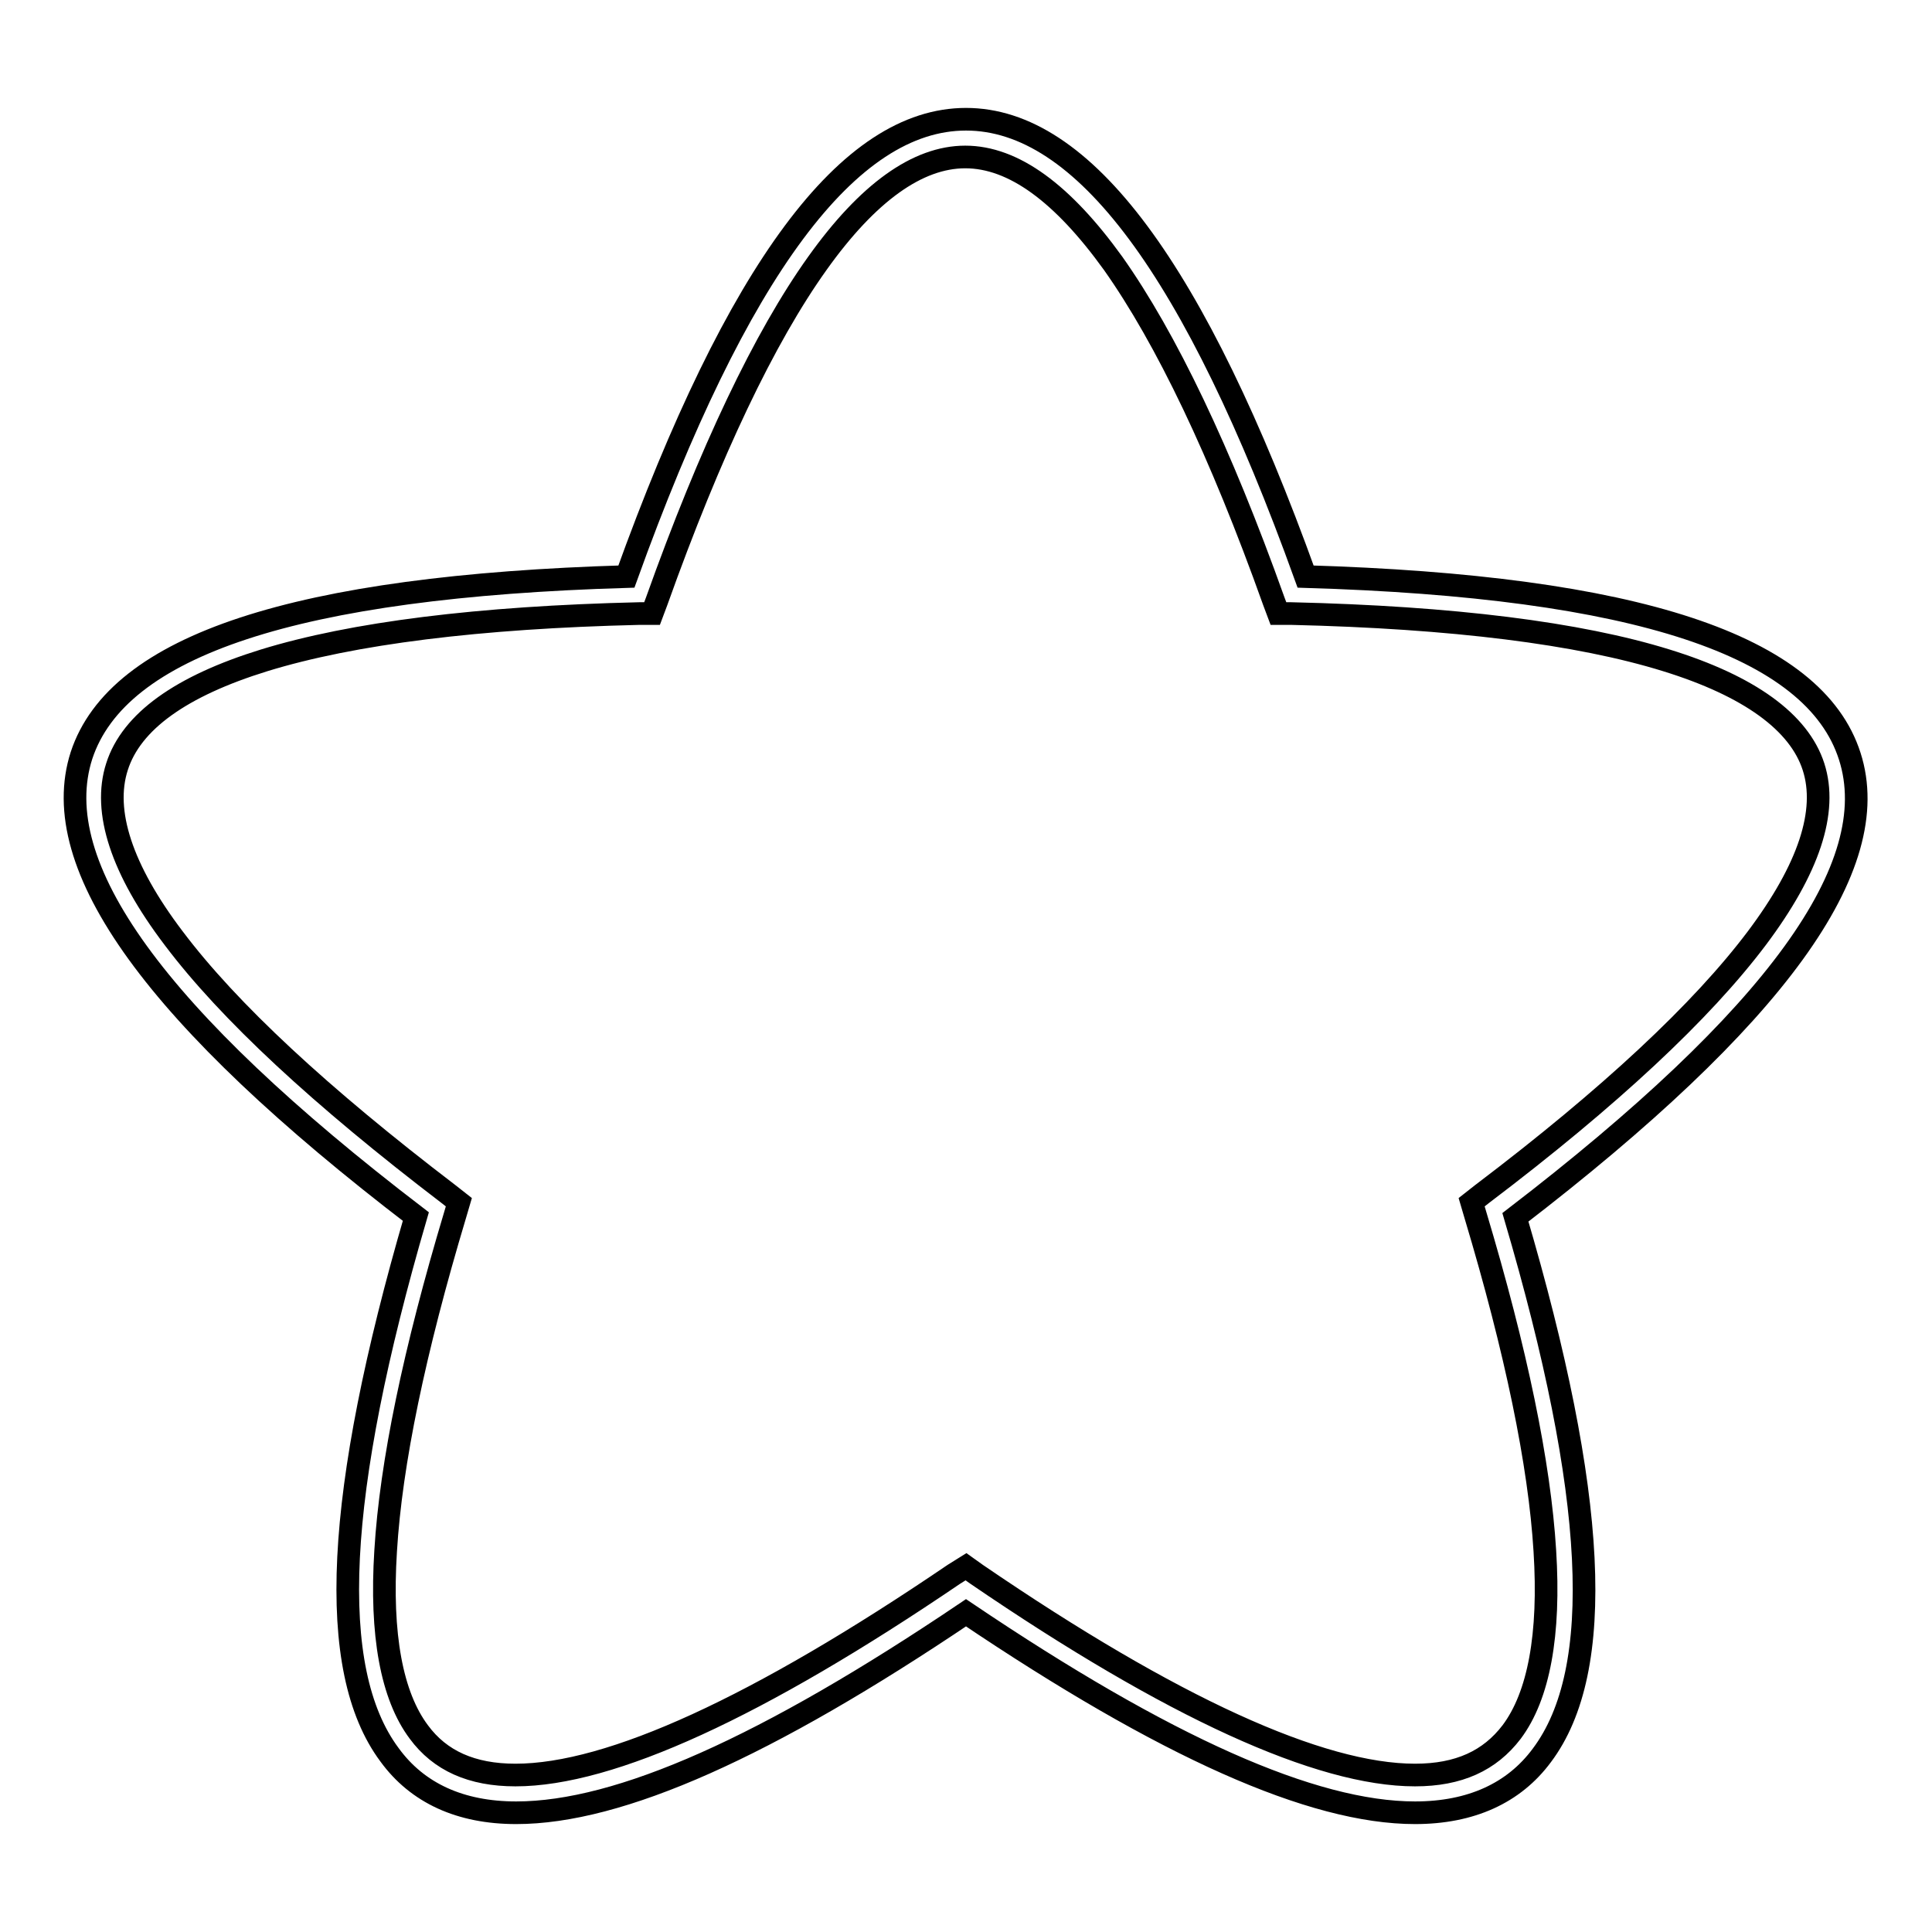
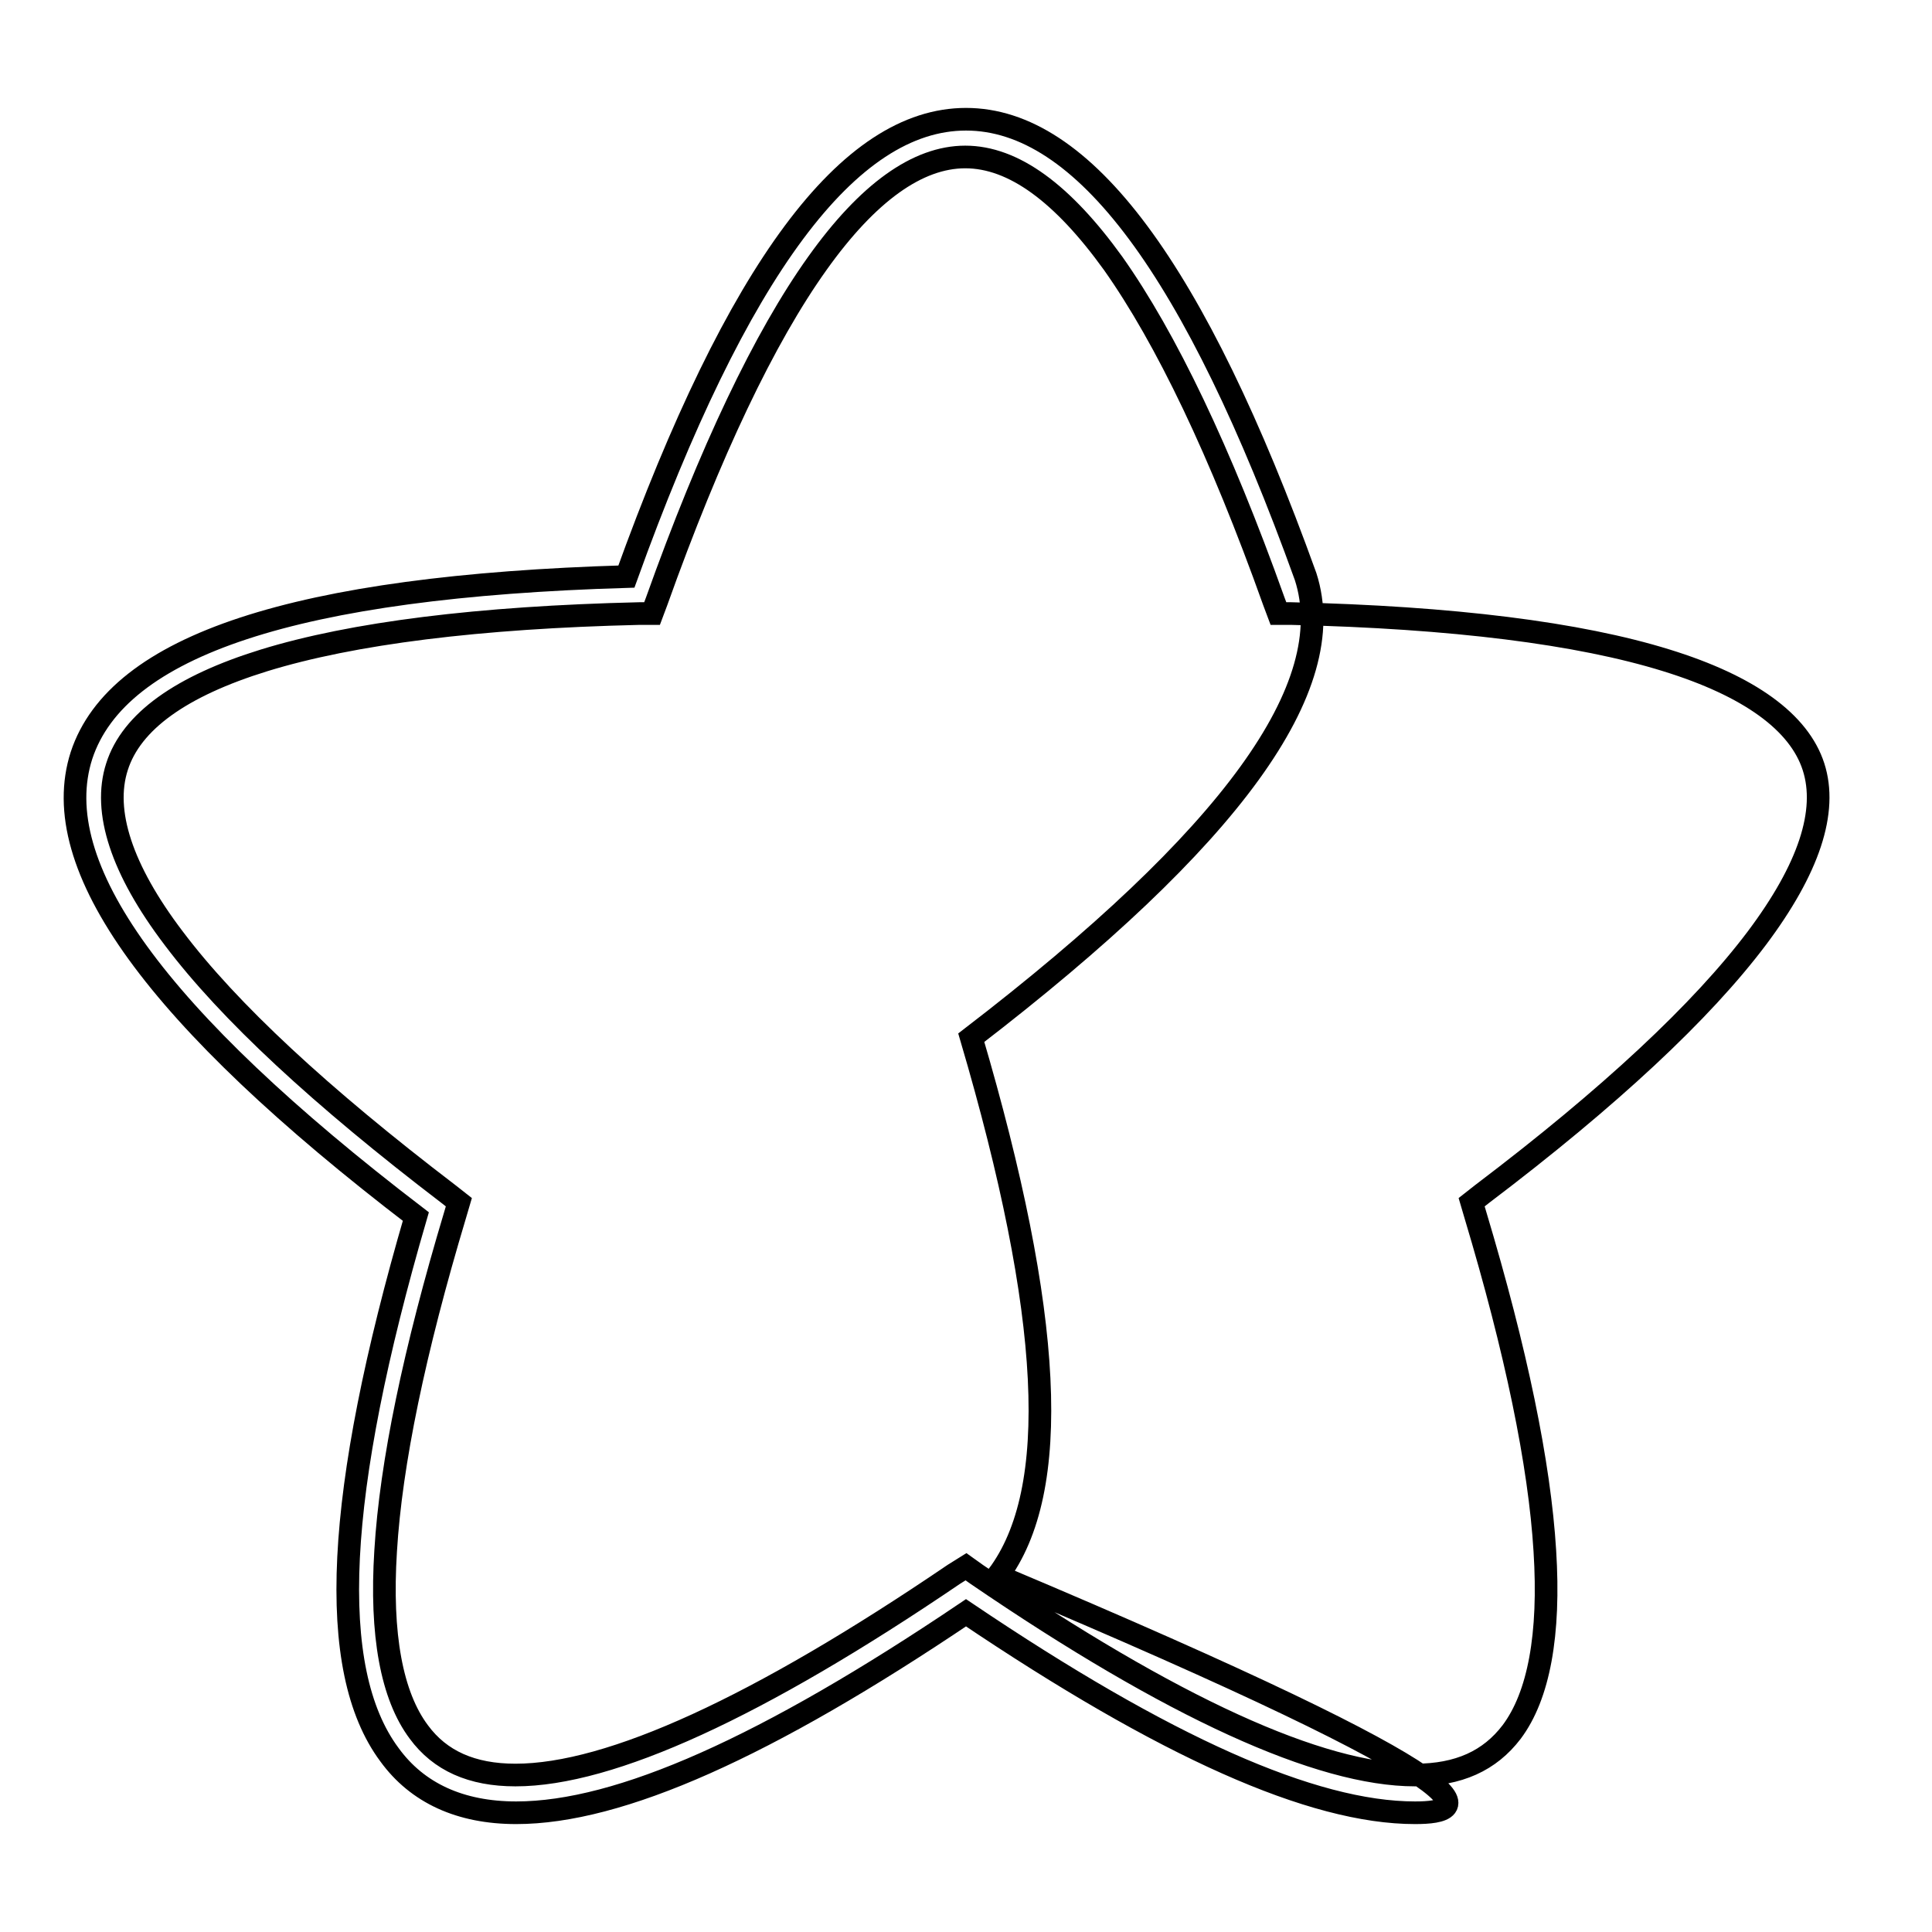
<svg xmlns="http://www.w3.org/2000/svg" version="1.1" x="0px" y="0px" viewBox="0 0 256 256" enable-background="new 0 0 256 256" xml:space="preserve">
  <g>
    <g>
-       <path stroke-width="3" fill-opacity="0" stroke="#000000" d="M187.5,240.2c-13.6,0-33.1-8.7-59.5-26.5c-26.4,17.8-45.9,26.5-59.6,26.5c-7.4,0-13.1-2.6-16.8-7.7c-8.4-11.3-7.2-34.6,3.5-71.3c-34.5-26.4-49-46.5-44.3-61.1C15.6,85.5,39.2,77.7,83,76.4c14.7-40.8,29.5-60.6,45-60.6c15.5,0,30.3,19.8,45,60.6c43.8,1.3,67.4,9.1,72.1,23.8c4.7,14.6-9.8,34.6-44.3,61.1c10.8,36.7,12,60,3.5,71.3C200.6,237.6,194.9,240.2,187.5,240.2C187.6,240.2,187.6,240.2,187.5,240.2z M128,207.6l1.4,1c25.9,17.7,45.5,26.6,58.1,26.6l0,0c5.8,0,9.9-1.9,12.8-5.7c3.6-4.8,5.1-12.9,4.4-24c-0.7-11.5-3.8-26.5-9.2-44.5l-0.5-1.7l1.4-1.1c16.9-12.8,29.1-24.2,36.4-33.9c6.9-9.2,9.4-16.8,7.5-22.7c-1.9-5.9-8.5-10.7-19.5-14.1c-11.6-3.6-28.3-5.7-49.7-6.2l-1.7,0l-0.6-1.6c-7.1-19.9-14.3-34.9-21.3-44.8c-6.7-9.3-13.2-14.1-19.6-14.1c-6.3,0-12.9,4.7-19.6,14.1c-7,9.8-14.2,24.9-21.3,44.8l-0.6,1.6l-1.7,0c-21.3,0.5-38,2.6-49.7,6.2c-11,3.4-17.6,8.1-19.5,14.1c-1.9,5.9,0.6,13.6,7.5,22.7c7.3,9.7,19.5,21,36.4,33.9l1.4,1.1l-0.5,1.7c-5.4,18-8.5,32.9-9.2,44.5c-0.7,11.1,0.8,19.2,4.4,24c2.8,3.8,7,5.7,12.8,5.7c12.6,0,32.2-9,58.1-26.6L128,207.6z" />
+       <path stroke-width="3" fill-opacity="0" stroke="#000000" d="M187.5,240.2c-13.6,0-33.1-8.7-59.5-26.5c-26.4,17.8-45.9,26.5-59.6,26.5c-7.4,0-13.1-2.6-16.8-7.7c-8.4-11.3-7.2-34.6,3.5-71.3c-34.5-26.4-49-46.5-44.3-61.1C15.6,85.5,39.2,77.7,83,76.4c14.7-40.8,29.5-60.6,45-60.6c15.5,0,30.3,19.8,45,60.6c4.7,14.6-9.8,34.6-44.3,61.1c10.8,36.7,12,60,3.5,71.3C200.6,237.6,194.9,240.2,187.5,240.2C187.6,240.2,187.6,240.2,187.5,240.2z M128,207.6l1.4,1c25.9,17.7,45.5,26.6,58.1,26.6l0,0c5.8,0,9.9-1.9,12.8-5.7c3.6-4.8,5.1-12.9,4.4-24c-0.7-11.5-3.8-26.5-9.2-44.5l-0.5-1.7l1.4-1.1c16.9-12.8,29.1-24.2,36.4-33.9c6.9-9.2,9.4-16.8,7.5-22.7c-1.9-5.9-8.5-10.7-19.5-14.1c-11.6-3.6-28.3-5.7-49.7-6.2l-1.7,0l-0.6-1.6c-7.1-19.9-14.3-34.9-21.3-44.8c-6.7-9.3-13.2-14.1-19.6-14.1c-6.3,0-12.9,4.7-19.6,14.1c-7,9.8-14.2,24.9-21.3,44.8l-0.6,1.6l-1.7,0c-21.3,0.5-38,2.6-49.7,6.2c-11,3.4-17.6,8.1-19.5,14.1c-1.9,5.9,0.6,13.6,7.5,22.7c7.3,9.7,19.5,21,36.4,33.9l1.4,1.1l-0.5,1.7c-5.4,18-8.5,32.9-9.2,44.5c-0.7,11.1,0.8,19.2,4.4,24c2.8,3.8,7,5.7,12.8,5.7c12.6,0,32.2-9,58.1-26.6L128,207.6z" />
    </g>
  </g>
</svg>